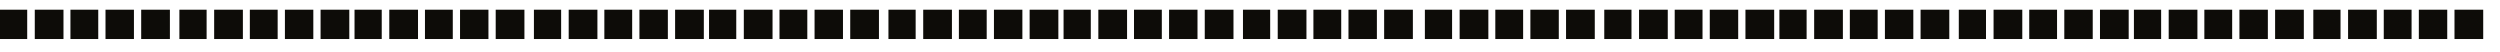
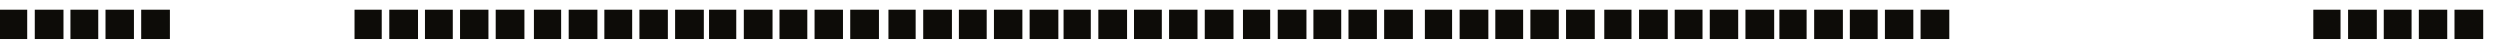
<svg xmlns="http://www.w3.org/2000/svg" width="143" height="3" viewBox="0 0 143 3" fill="none">
  <path d="M9.718 2.232H8.076V0.555H9.718V2.232ZM7.661 2.232H6.035V0.555H7.661V2.232ZM5.62 2.232H4.029V0.555H5.62V2.232ZM3.631 2.232H1.989V0.555H3.631V2.232ZM1.556 2.232H0V0.555H1.556V2.232Z" fill="#0D0C08" />
  <path d="M50.276 2.232H48.633V0.555H50.276V2.232ZM48.218 2.232H46.593V0.555H48.218V2.232ZM46.178 2.232H44.587V0.555H46.178V2.232ZM44.189 2.232H42.546V0.555H44.189V2.232ZM42.114 2.232H40.557V0.555H42.114V2.232Z" fill="#0D0C08" />
  <path d="M29.997 2.232H28.354V0.555H29.997V2.232ZM27.939 2.232H26.314V0.555H27.939V2.232ZM25.899 2.232H24.308V0.555H25.899V2.232ZM23.91 2.232H22.267V0.555H23.91V2.232ZM21.835 2.232H20.279V0.555H21.835V2.232Z" fill="#0D0C08" />
  <path d="M70.555 2.232H68.912V0.555H70.555V2.232ZM68.497 2.232H66.871V0.555H68.497V2.232ZM66.456 2.232H64.865V0.555H66.456V2.232ZM64.468 2.232H62.825V0.555H64.468V2.232ZM62.393 2.232H60.836V0.555H62.393V2.232Z" fill="#0D0C08" />
-   <path d="M19.98 2.232H18.337V0.555H19.98V2.232ZM17.922 2.232H16.297V0.555H17.922V2.232ZM15.882 2.232H14.291V0.555H15.882V2.232ZM13.893 2.232H12.25V0.555H13.893V2.232ZM11.818 2.232H10.261V0.555H11.818V2.232Z" fill="#0D0C08" />
  <path d="M60.538 2.232H58.895V0.555H60.538V2.232ZM58.48 2.232H56.854V0.555H58.48V2.232ZM56.439 2.232H54.848V0.555H56.439V2.232ZM54.45 2.232H52.808V0.555H54.45V2.232ZM52.375 2.232H50.819V0.555H52.375V2.232Z" fill="#0D0C08" />
  <path d="M40.259 2.232H38.616V0.555H40.259V2.232ZM38.201 2.232H36.575V0.555H38.201V2.232ZM36.16 2.232H34.569V0.555H36.16V2.232ZM34.172 2.232H32.529V0.555H34.172V2.232ZM32.097 2.232H30.54V0.555H32.097V2.232Z" fill="#0D0C08" />
  <path d="M80.816 2.232H79.173V0.555H80.816V2.232ZM78.758 2.232H77.133V0.555H78.758V2.232ZM76.718 2.232H75.127V0.555H76.718V2.232ZM74.729 2.232H73.086V0.555H74.729V2.232ZM72.654 2.232H71.098V0.555H72.654V2.232Z" fill="#0D0C08" />
-   <path d="M91.221 2.232H89.578V0.555H91.221V2.232ZM89.163 2.232H87.538V0.555H89.163V2.232ZM87.123 2.232H85.532V0.555H87.123V2.232ZM85.134 2.232H83.491V0.555H85.134V2.232ZM83.059 2.232H81.503V0.555H83.059V2.232Z" fill="#0D0C08" />
-   <path d="M131.779 2.232H130.136V0.555H131.779V2.232ZM129.721 2.232H128.095V0.555H129.721V2.232ZM127.68 2.232H126.089V0.555H127.68V2.232ZM125.692 2.232H124.049V0.555H125.692V2.232ZM123.617 2.232H122.06V0.555H123.617V2.232Z" fill="#0D0C08" />
+   <path d="M91.221 2.232H89.578V0.555H91.221V2.232ZM89.163 2.232H87.538V0.555H89.163V2.232M87.123 2.232H85.532V0.555H87.123V2.232ZM85.134 2.232H83.491V0.555H85.134V2.232ZM83.059 2.232H81.503V0.555H83.059V2.232Z" fill="#0D0C08" />
  <path d="M111.5 2.232H109.857V0.555H111.5V2.232ZM109.442 2.232H107.817V0.555H109.442V2.232ZM107.402 2.232H105.811V0.555H107.402V2.232ZM105.413 2.232H103.77V0.555H105.413V2.232ZM103.338 2.232H101.781V0.555H103.338V2.232Z" fill="#0D0C08" />
  <path d="M101.483 2.232H99.84V0.555H101.483V2.232ZM99.425 2.232H97.799V0.555H99.425V2.232ZM97.384 2.232H95.793V0.555H97.384V2.232ZM95.396 2.232H93.753V0.555H95.396V2.232ZM93.321 2.232H91.764V0.555H93.321V2.232Z" fill="#0D0C08" />
  <path d="M142.04 2.232H140.397V0.555H142.04V2.232ZM139.982 2.232H138.357V0.555H139.982V2.232ZM137.942 2.232H136.351V0.555H137.942V2.232ZM135.953 2.232H134.31V0.555H135.953V2.232ZM133.878 2.232H132.322V0.555H133.878V2.232Z" fill="#0D0C08" />
-   <path d="M121.761 2.232H120.119V0.555H121.761V2.232ZM119.704 2.232H118.078V0.555H119.704V2.232ZM117.663 2.232H116.072V0.555H117.663V2.232ZM115.675 2.232H114.032V0.555H115.675V2.232ZM113.599 2.232H112.043V0.555H113.599V2.232Z" fill="#0D0C08" />
</svg>